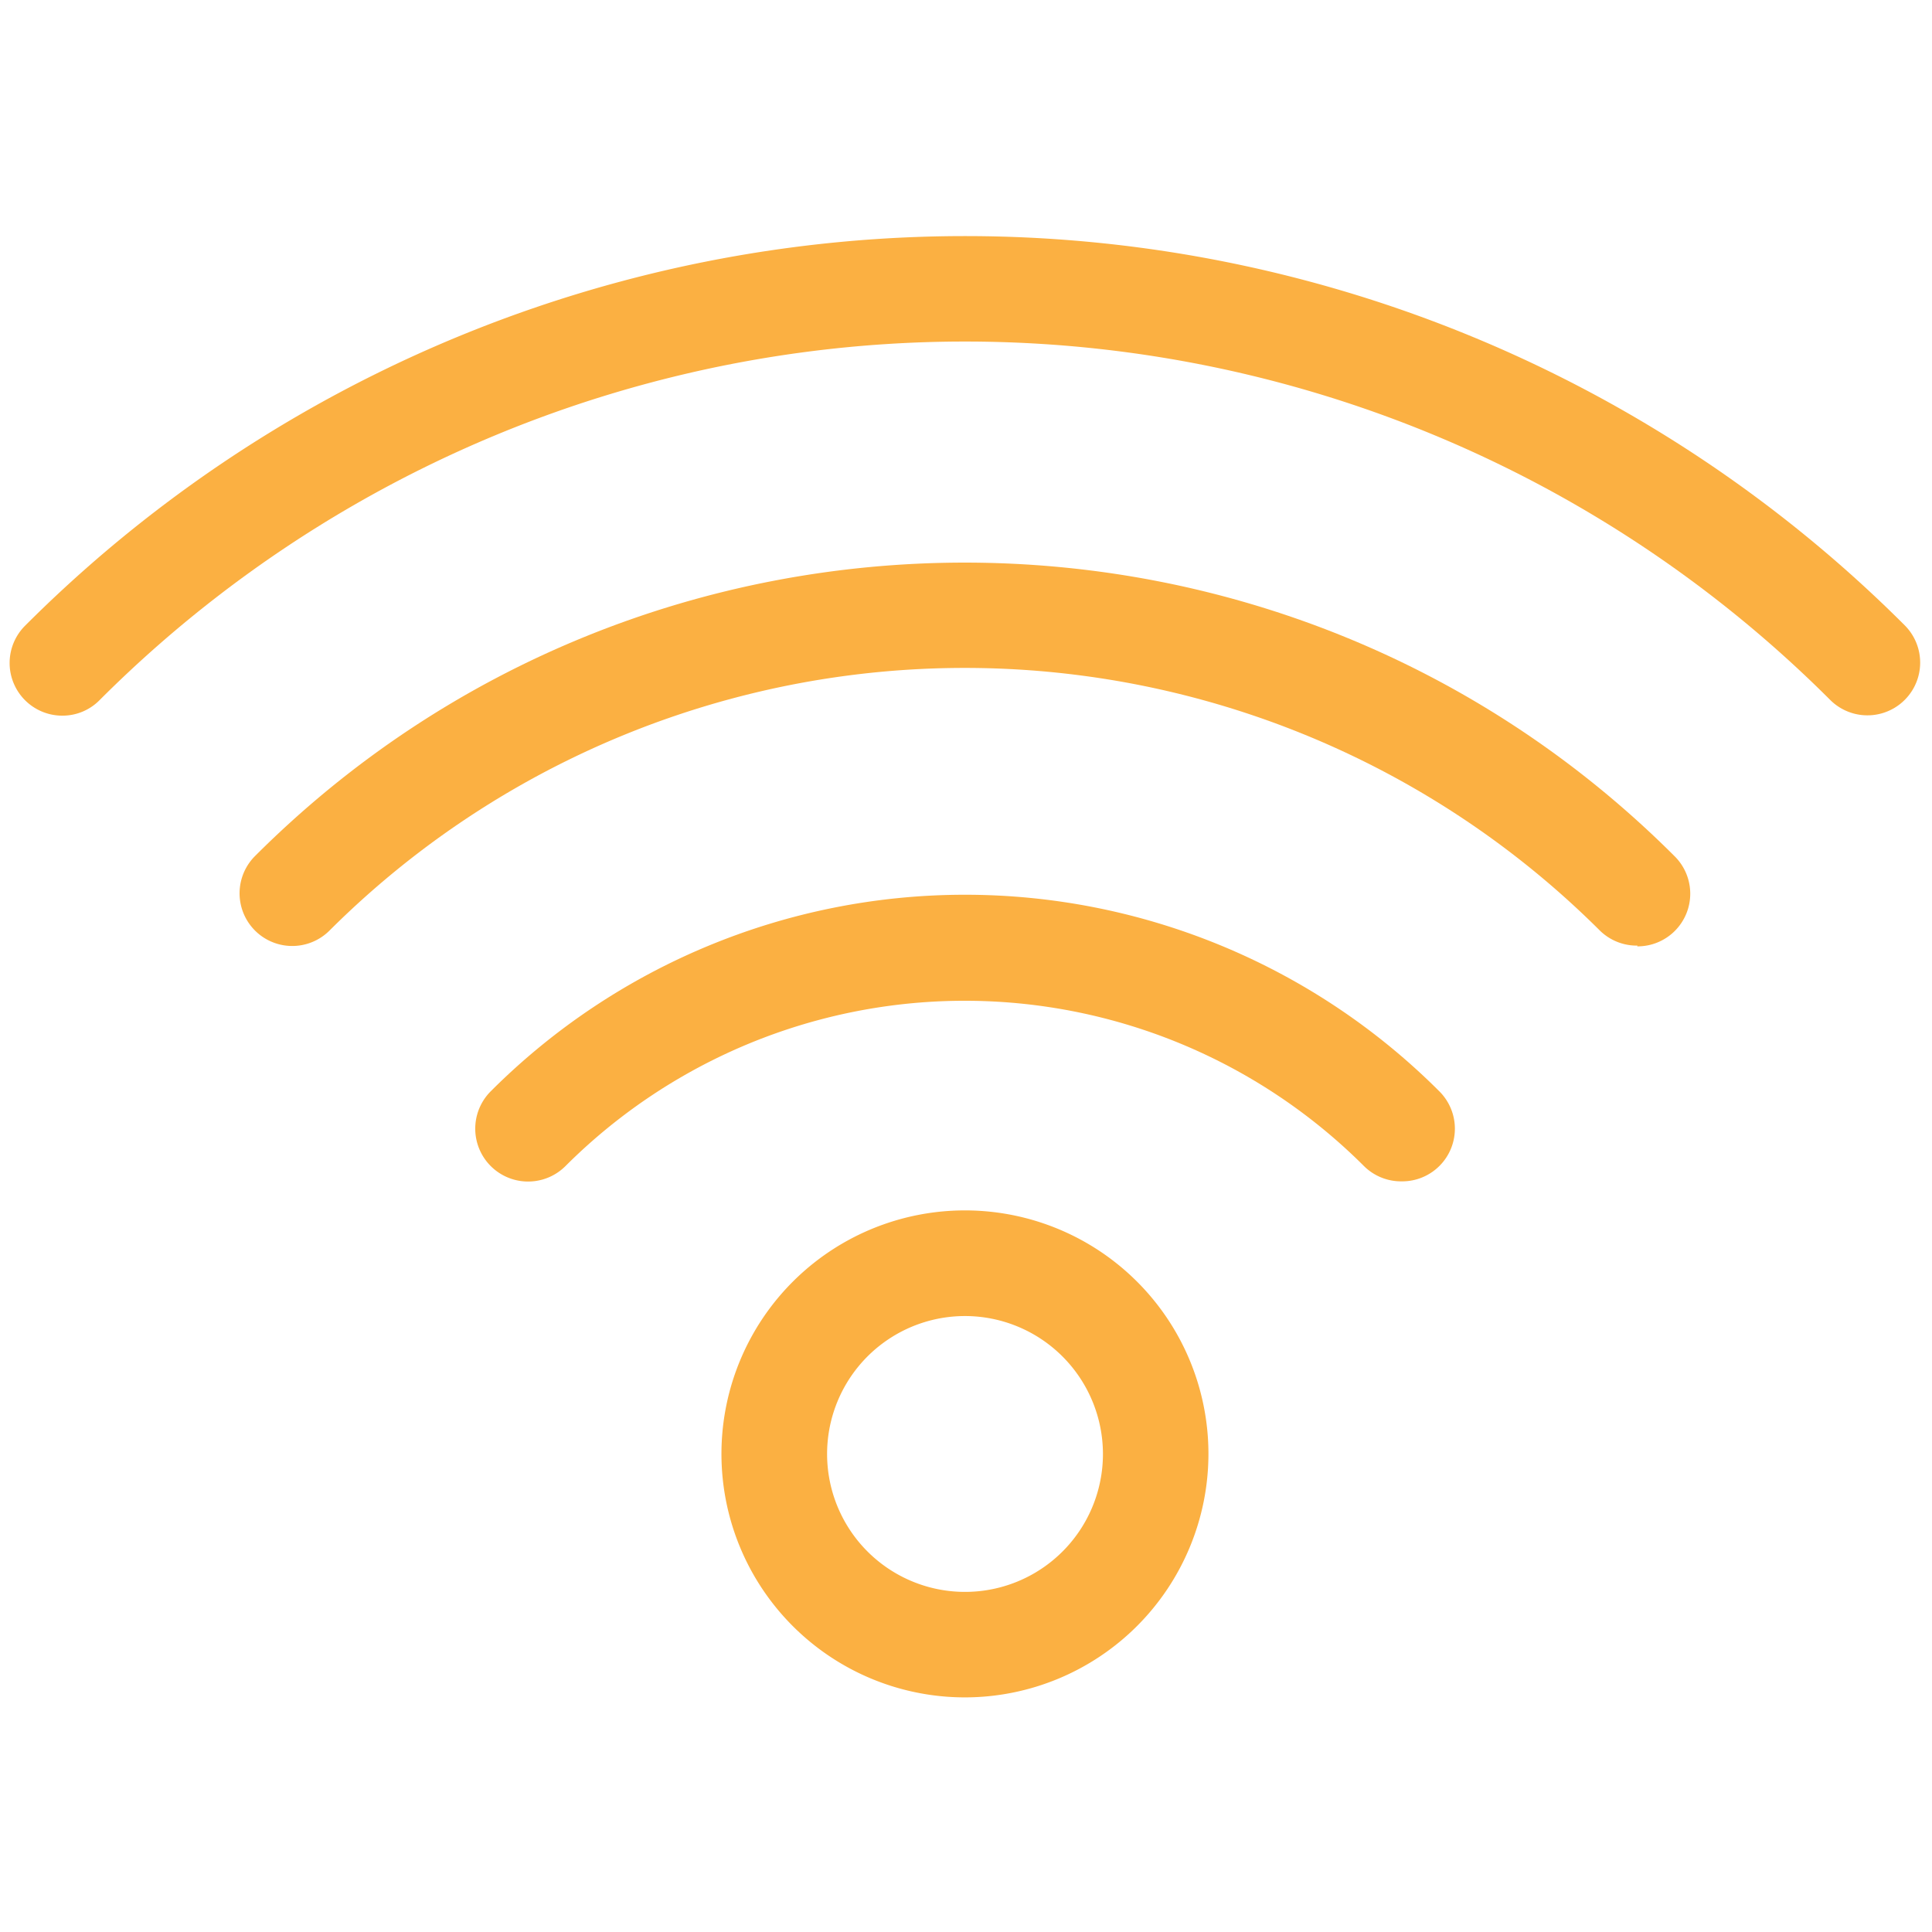
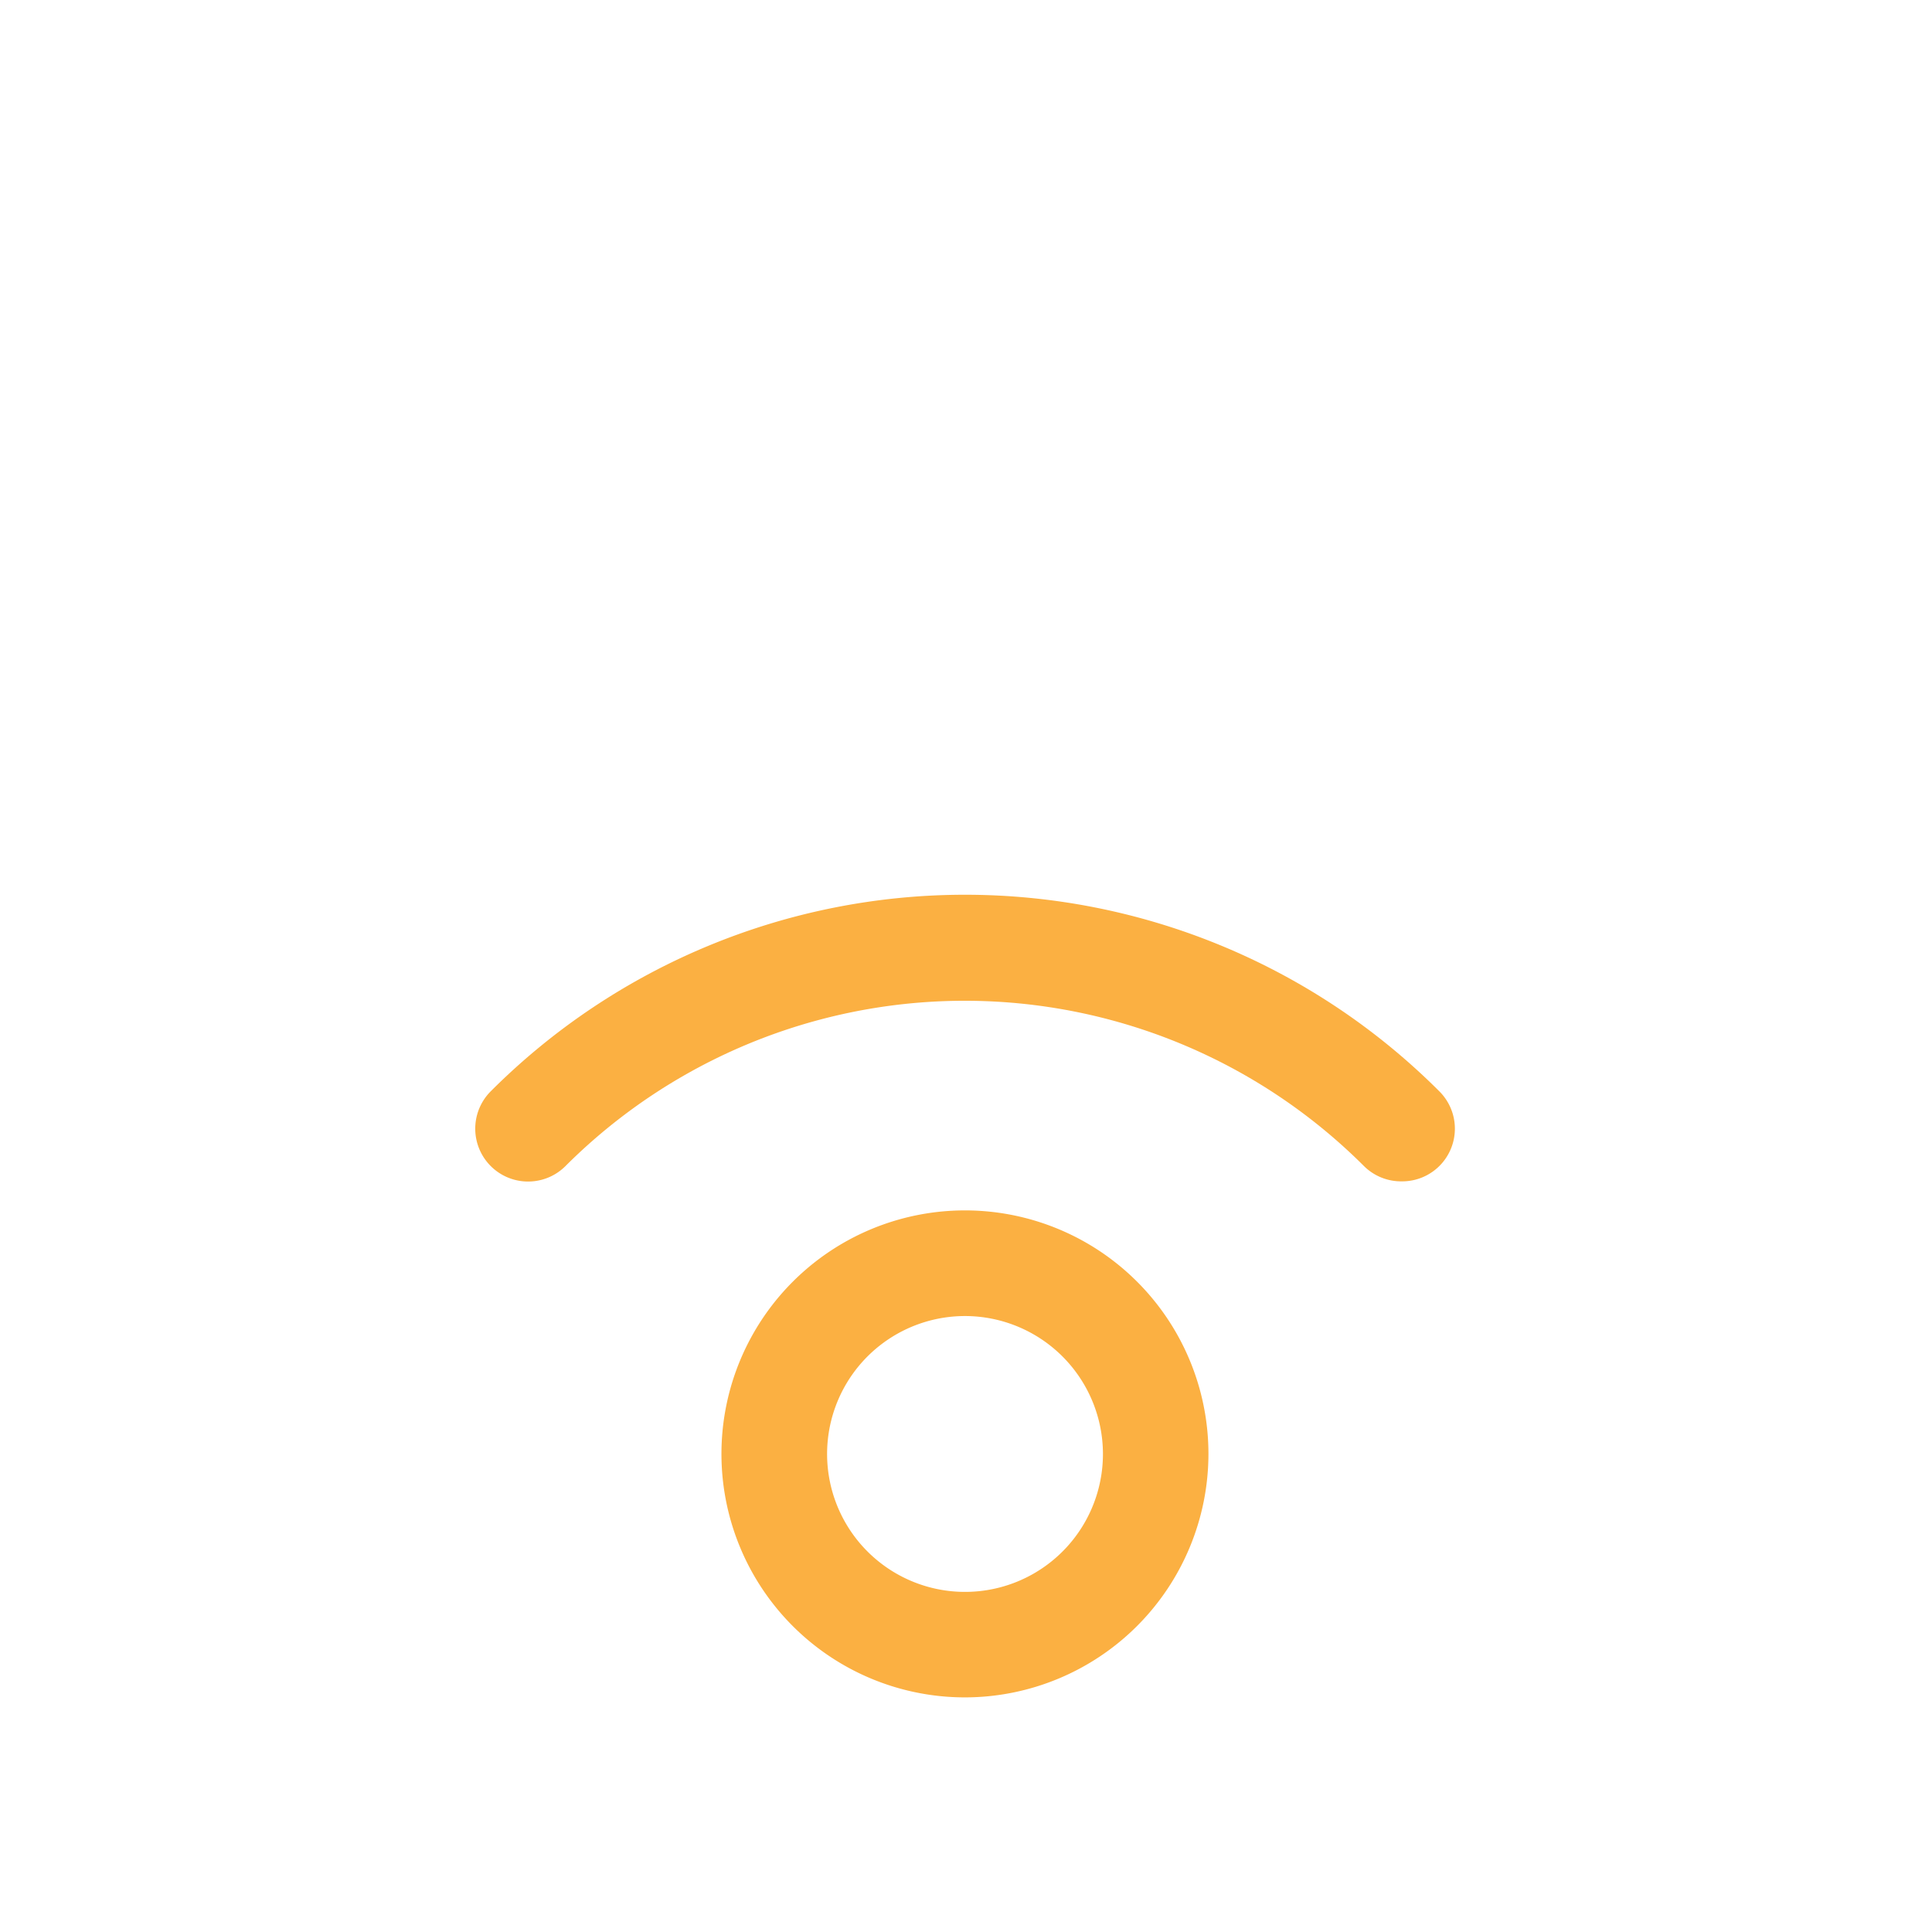
<svg xmlns="http://www.w3.org/2000/svg" viewBox="0 0 256.76 256.76">
  <defs>
    <style>.cls-1{fill:none;stroke:#fbb042;stroke-miterlimit:10;opacity:0;}.cls-2{fill:#fbb042;}</style>
  </defs>
  <title>WiFi-icon1</title>
  <g id="Layer_2" data-name="Layer 2">
    <g id="Layer_1-2" data-name="Layer 1">
      <rect class="cls-1" x="0.5" y="0.5" width="255.76" height="255.76" />
      <path class="cls-2" d="M128.25,225.58a32.36,32.36,0,1,1,32.35-32.36A32.39,32.39,0,0,1,128.25,225.58Zm0-50.68a18.33,18.33,0,1,0,18.33,18.32A18.35,18.35,0,0,0,128.25,174.9Z" />
      <path class="cls-2" d="M186.3,157a7,7,0,0,1-5-2,75.06,75.06,0,0,0-106.18,0A7,7,0,1,1,65.25,145a89.11,89.11,0,0,1,126,0,7,7,0,0,1-4.95,12Z" />
-       <path class="cls-2" d="M217.62,125.67a7,7,0,0,1-5-2,119.53,119.53,0,0,0-168.83,0,7,7,0,1,1-9.9-9.9c52-52,136.62-52,188.64,0a7,7,0,0,1-4.95,12Z" />
-       <path class="cls-2" d="M8.33,95.11a7,7,0,0,1-4.95-12,176.59,176.59,0,0,1,249.76,0,7,7,0,1,1-9.92,9.9,162.61,162.61,0,0,0-229.95,0A6.91,6.91,0,0,1,8.33,95.11Z" />
    </g>
  </g>
</svg>